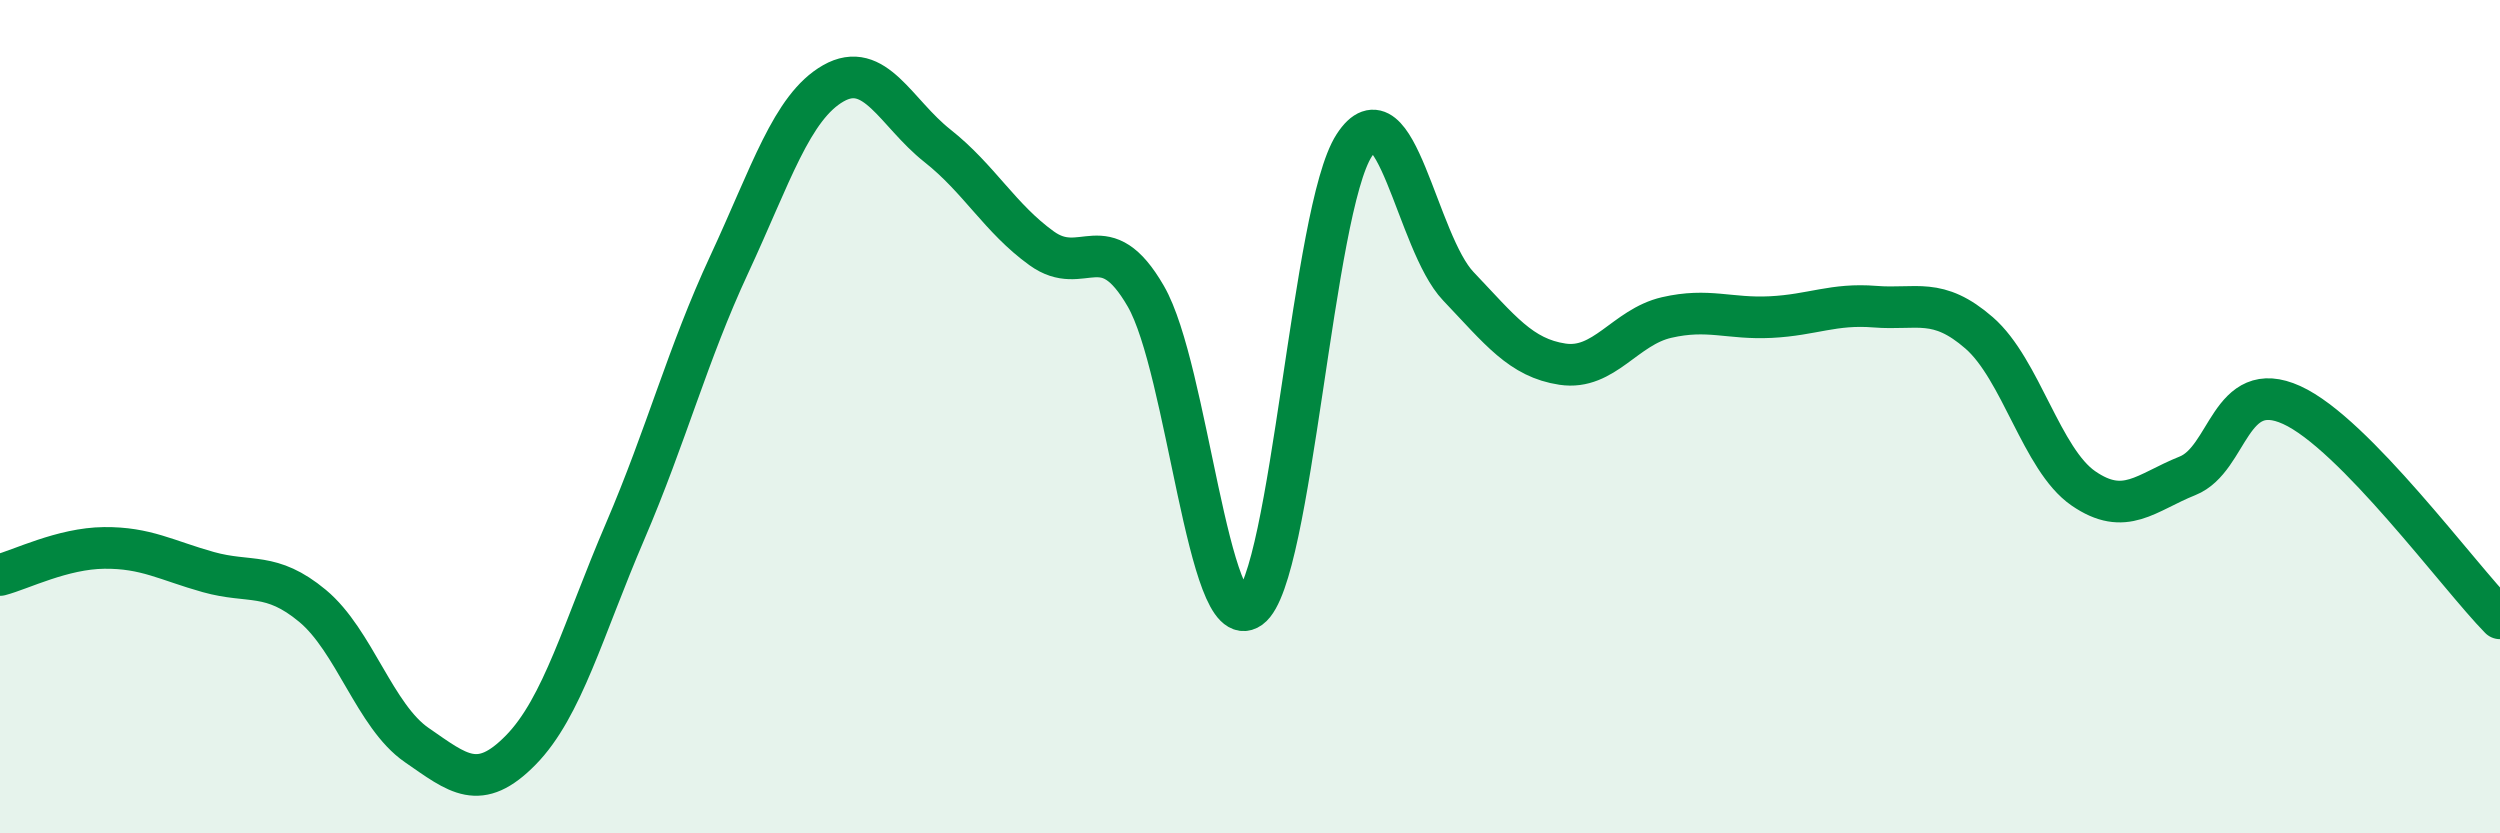
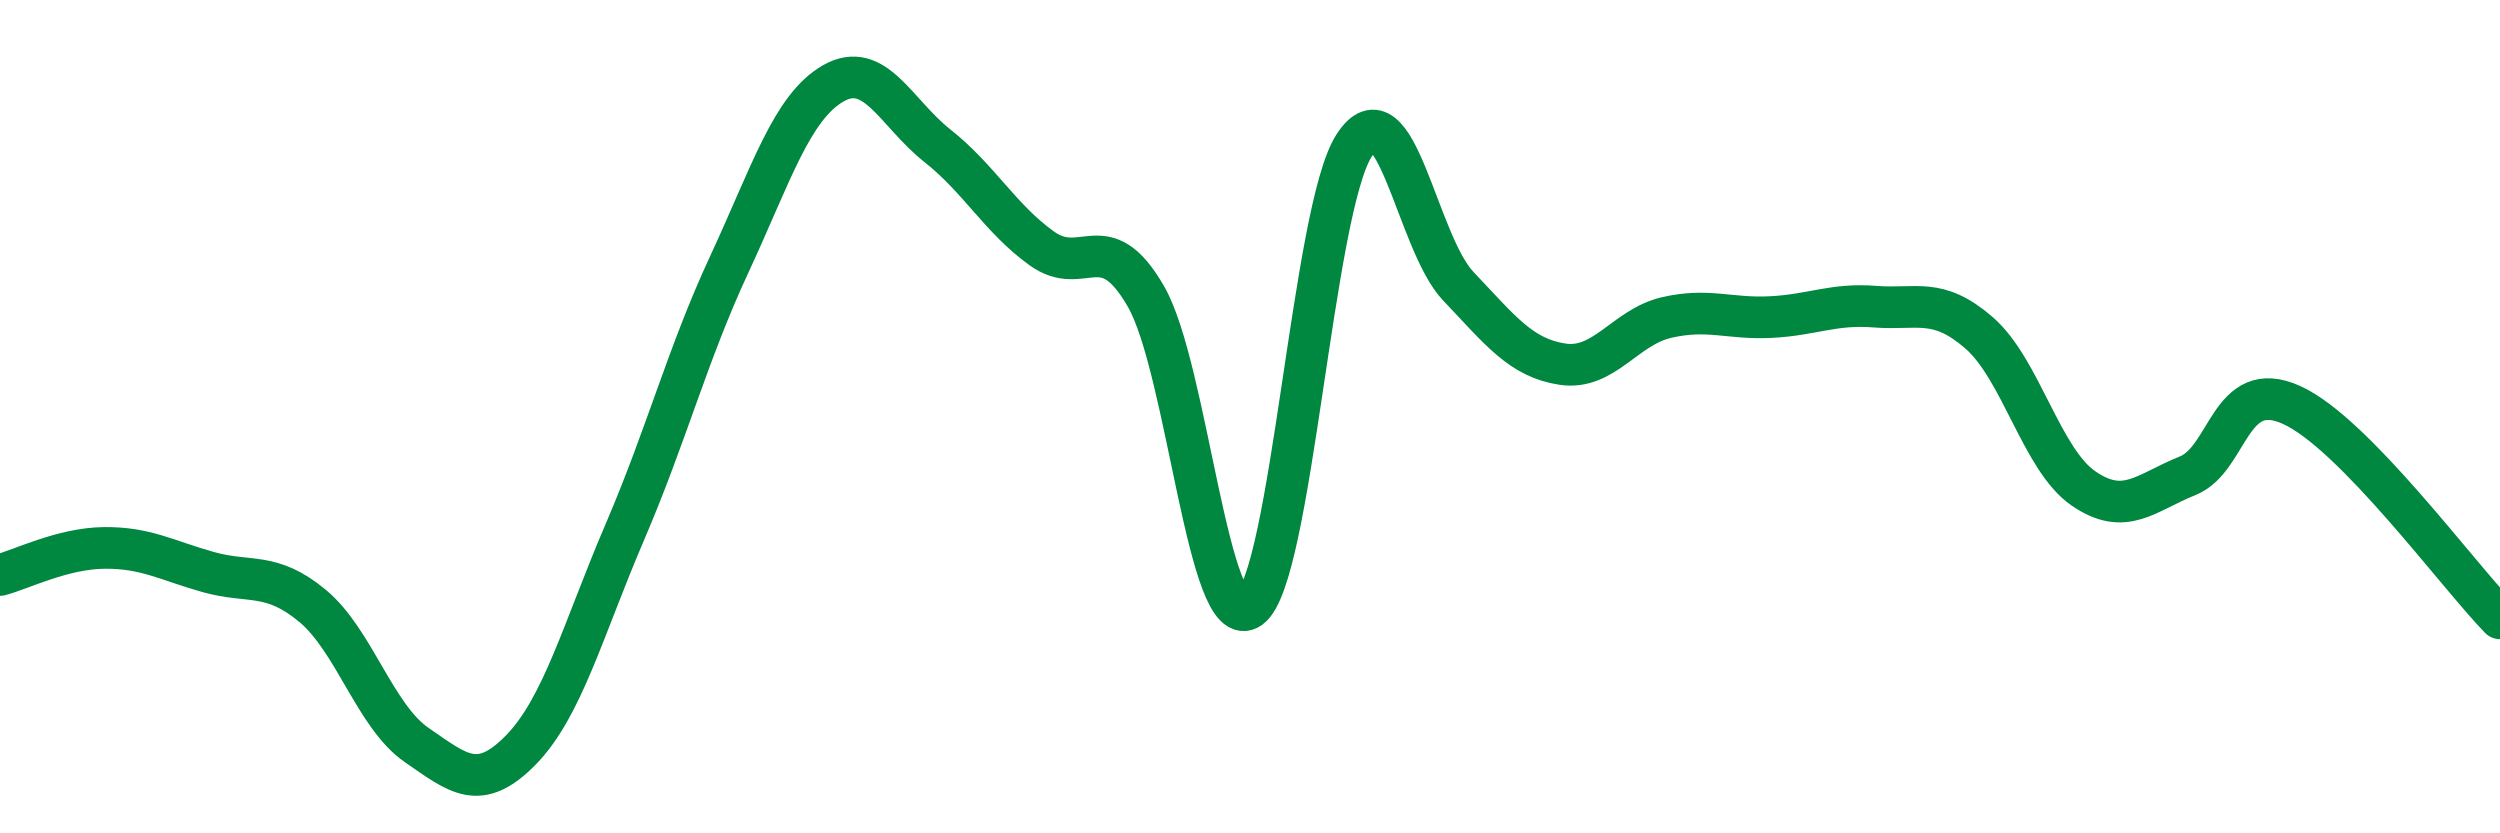
<svg xmlns="http://www.w3.org/2000/svg" width="60" height="20" viewBox="0 0 60 20">
-   <path d="M 0,13.8 C 0.5,13.67 1.5,13.16 2.5,13.15 C 3.5,13.14 4,13.45 5,13.73 C 6,14.01 6.5,13.71 7.5,14.54 C 8.5,15.37 9,17.19 10,17.88 C 11,18.57 11.5,19.02 12.5,18 C 13.5,16.98 14,15.09 15,12.76 C 16,10.43 16.5,8.5 17.5,6.35 C 18.5,4.2 19,2.57 20,2 C 21,1.43 21.5,2.71 22.5,3.5 C 23.5,4.29 24,5.24 25,5.96 C 26,6.68 26.5,5.38 27.5,7.11 C 28.5,8.84 29,15.31 30,14.59 C 31,13.87 31.5,5.03 32.5,3.49 C 33.5,1.95 34,5.82 35,6.87 C 36,7.92 36.5,8.59 37.5,8.74 C 38.5,8.89 39,7.85 40,7.62 C 41,7.39 41.5,7.66 42.5,7.61 C 43.5,7.56 44,7.28 45,7.36 C 46,7.44 46.5,7.12 47.5,7.99 C 48.5,8.86 49,11.03 50,11.72 C 51,12.41 51.5,11.82 52.5,11.42 C 53.5,11.02 53.5,9.04 55,9.72 C 56.5,10.4 59,13.82 60,14.84L60 20L0 20Z" fill="#008740" opacity="0.1" stroke-linecap="round" stroke-linejoin="round" />
  <path d="M 0,13.8 C 0.5,13.67 1.5,13.16 2.5,13.15 C 3.5,13.14 4,13.45 5,13.73 C 6,14.01 6.5,13.71 7.5,14.54 C 8.5,15.37 9,17.19 10,17.88 C 11,18.57 11.5,19.02 12.5,18 C 13.5,16.98 14,15.09 15,12.76 C 16,10.43 16.5,8.5 17.5,6.35 C 18.5,4.2 19,2.57 20,2 C 21,1.43 21.5,2.71 22.5,3.5 C 23.5,4.29 24,5.24 25,5.96 C 26,6.68 26.5,5.38 27.5,7.11 C 28.5,8.84 29,15.31 30,14.59 C 31,13.87 31.5,5.03 32.5,3.49 C 33.5,1.95 34,5.82 35,6.87 C 36,7.92 36.5,8.59 37.5,8.74 C 38.5,8.89 39,7.85 40,7.62 C 41,7.39 41.5,7.66 42.5,7.61 C 43.5,7.56 44,7.28 45,7.36 C 46,7.44 46.5,7.12 47.5,7.99 C 48.5,8.86 49,11.03 50,11.72 C 51,12.41 51.5,11.82 52.5,11.42 C 53.5,11.02 53.5,9.04 55,9.72 C 56.5,10.4 59,13.82 60,14.84" stroke="#008740" stroke-width="1" fill="none" stroke-linecap="round" stroke-linejoin="round" />
</svg>